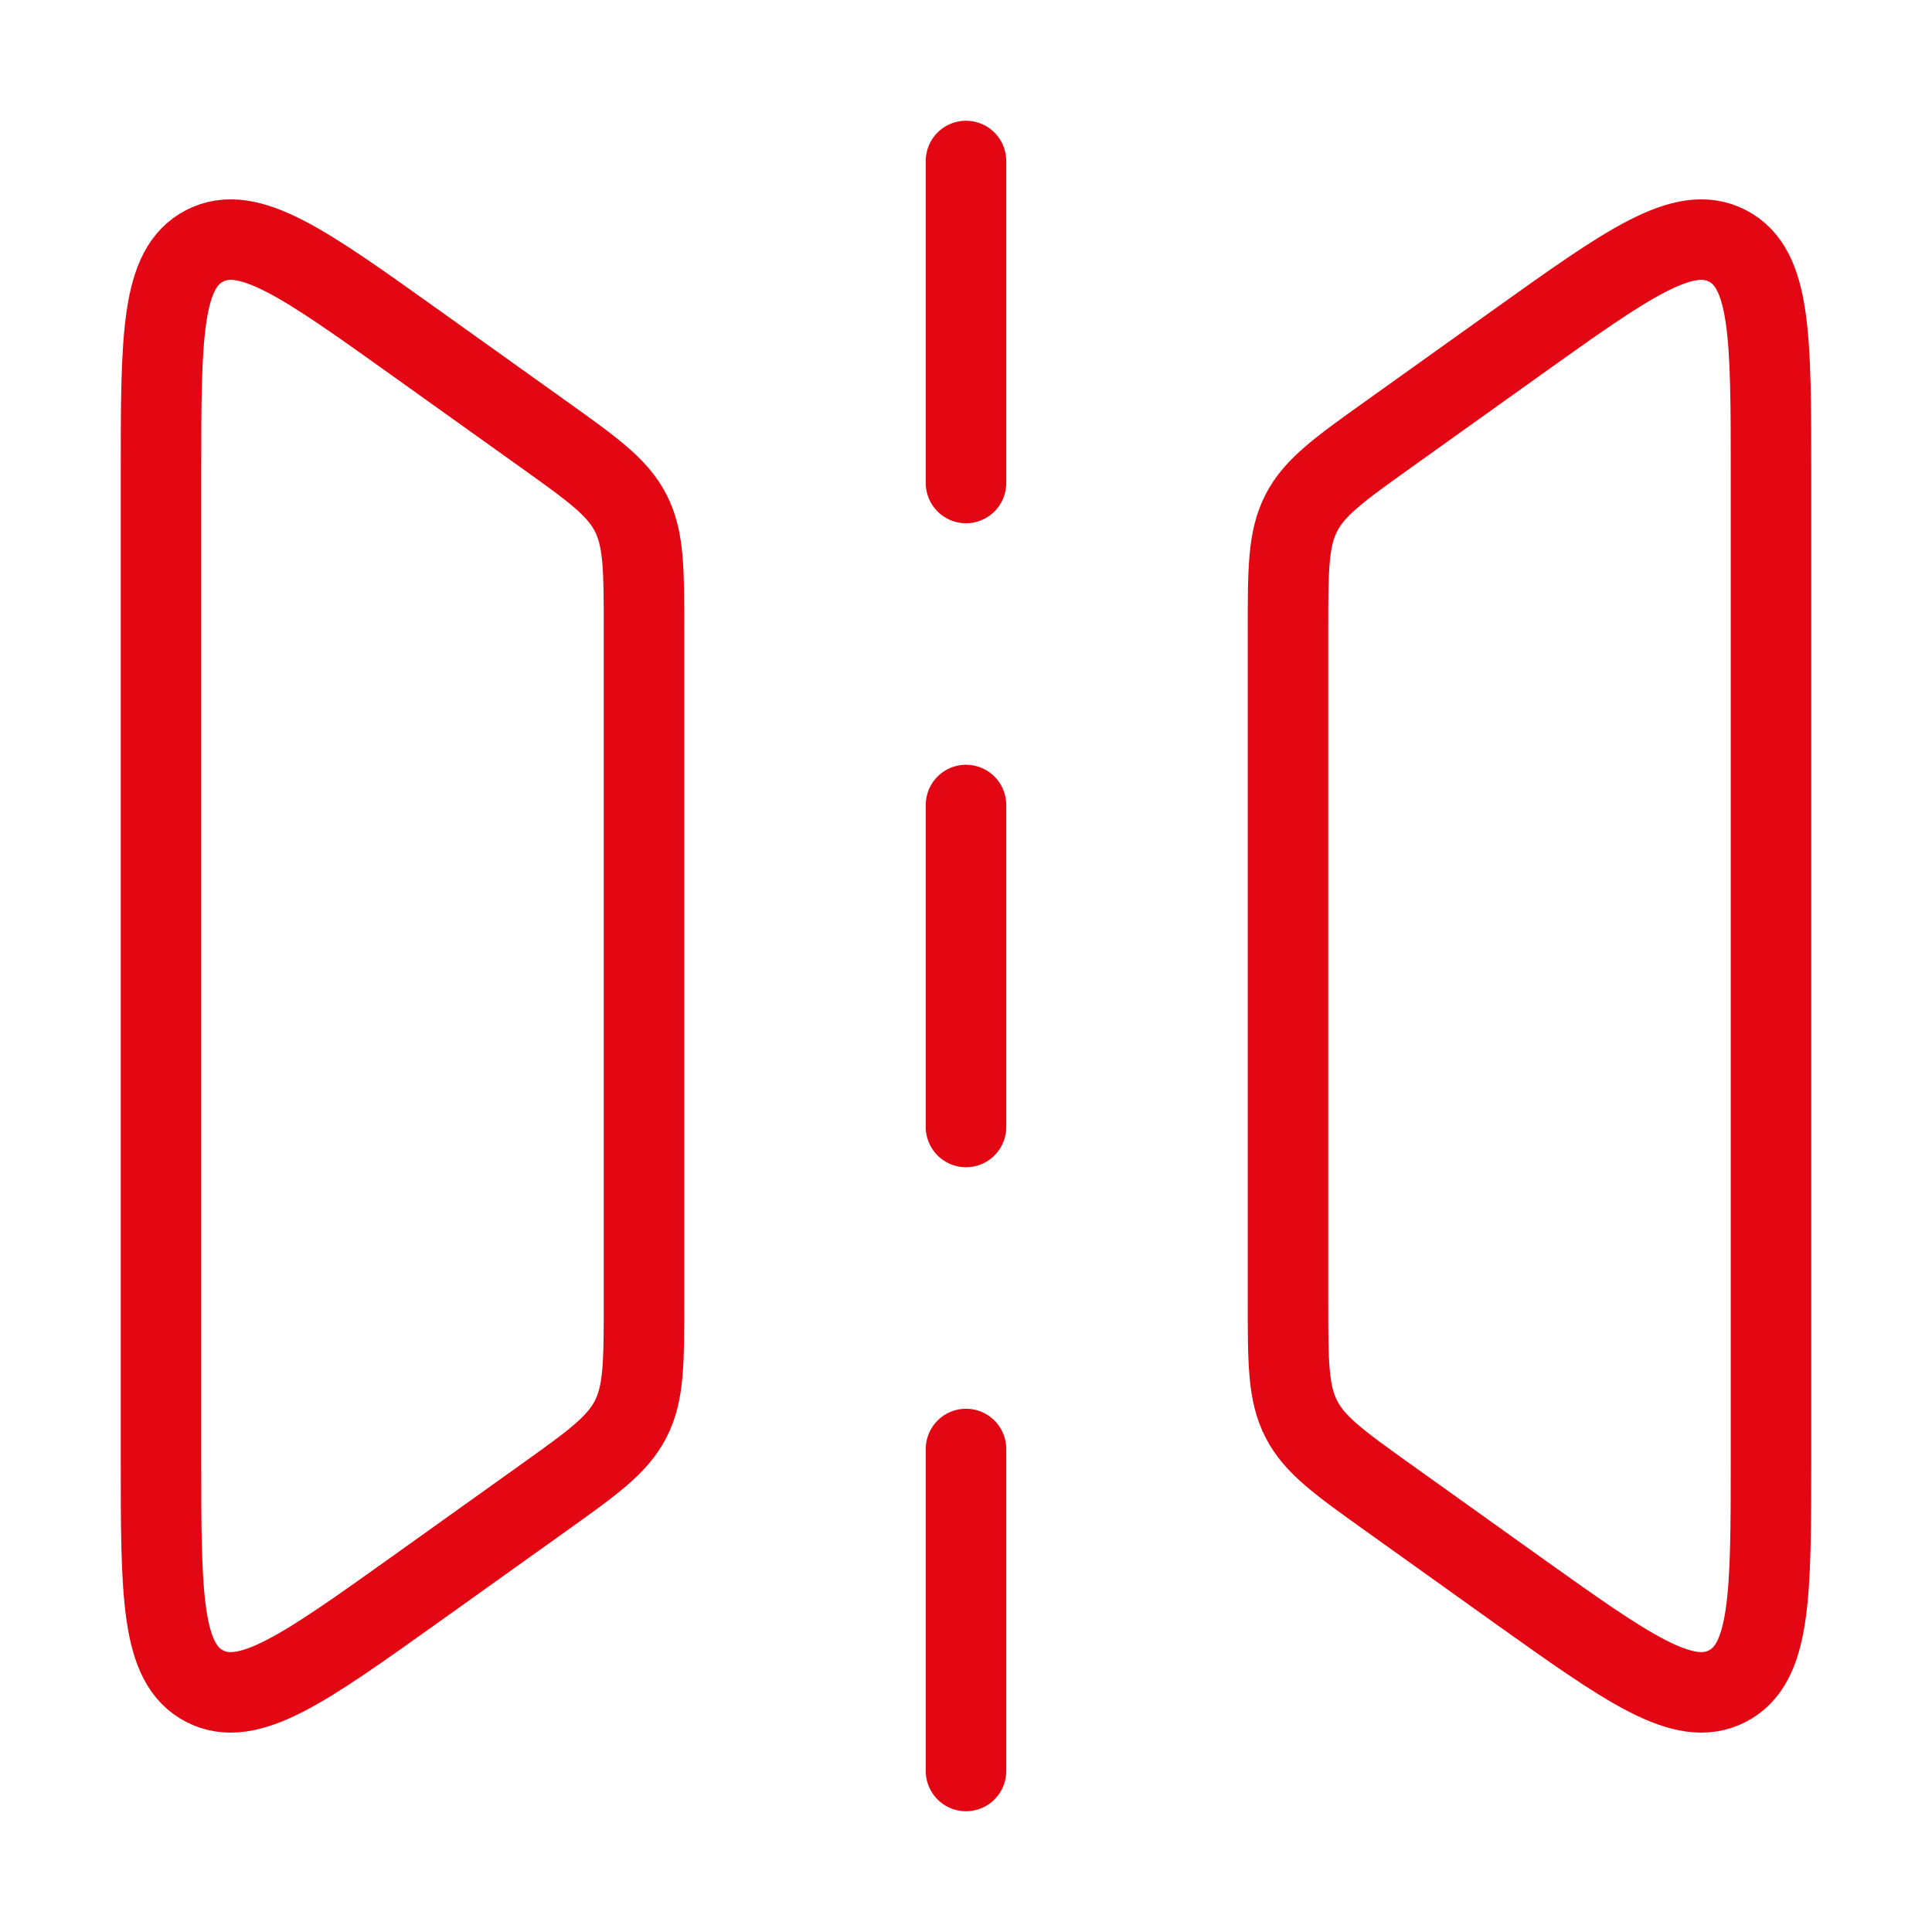
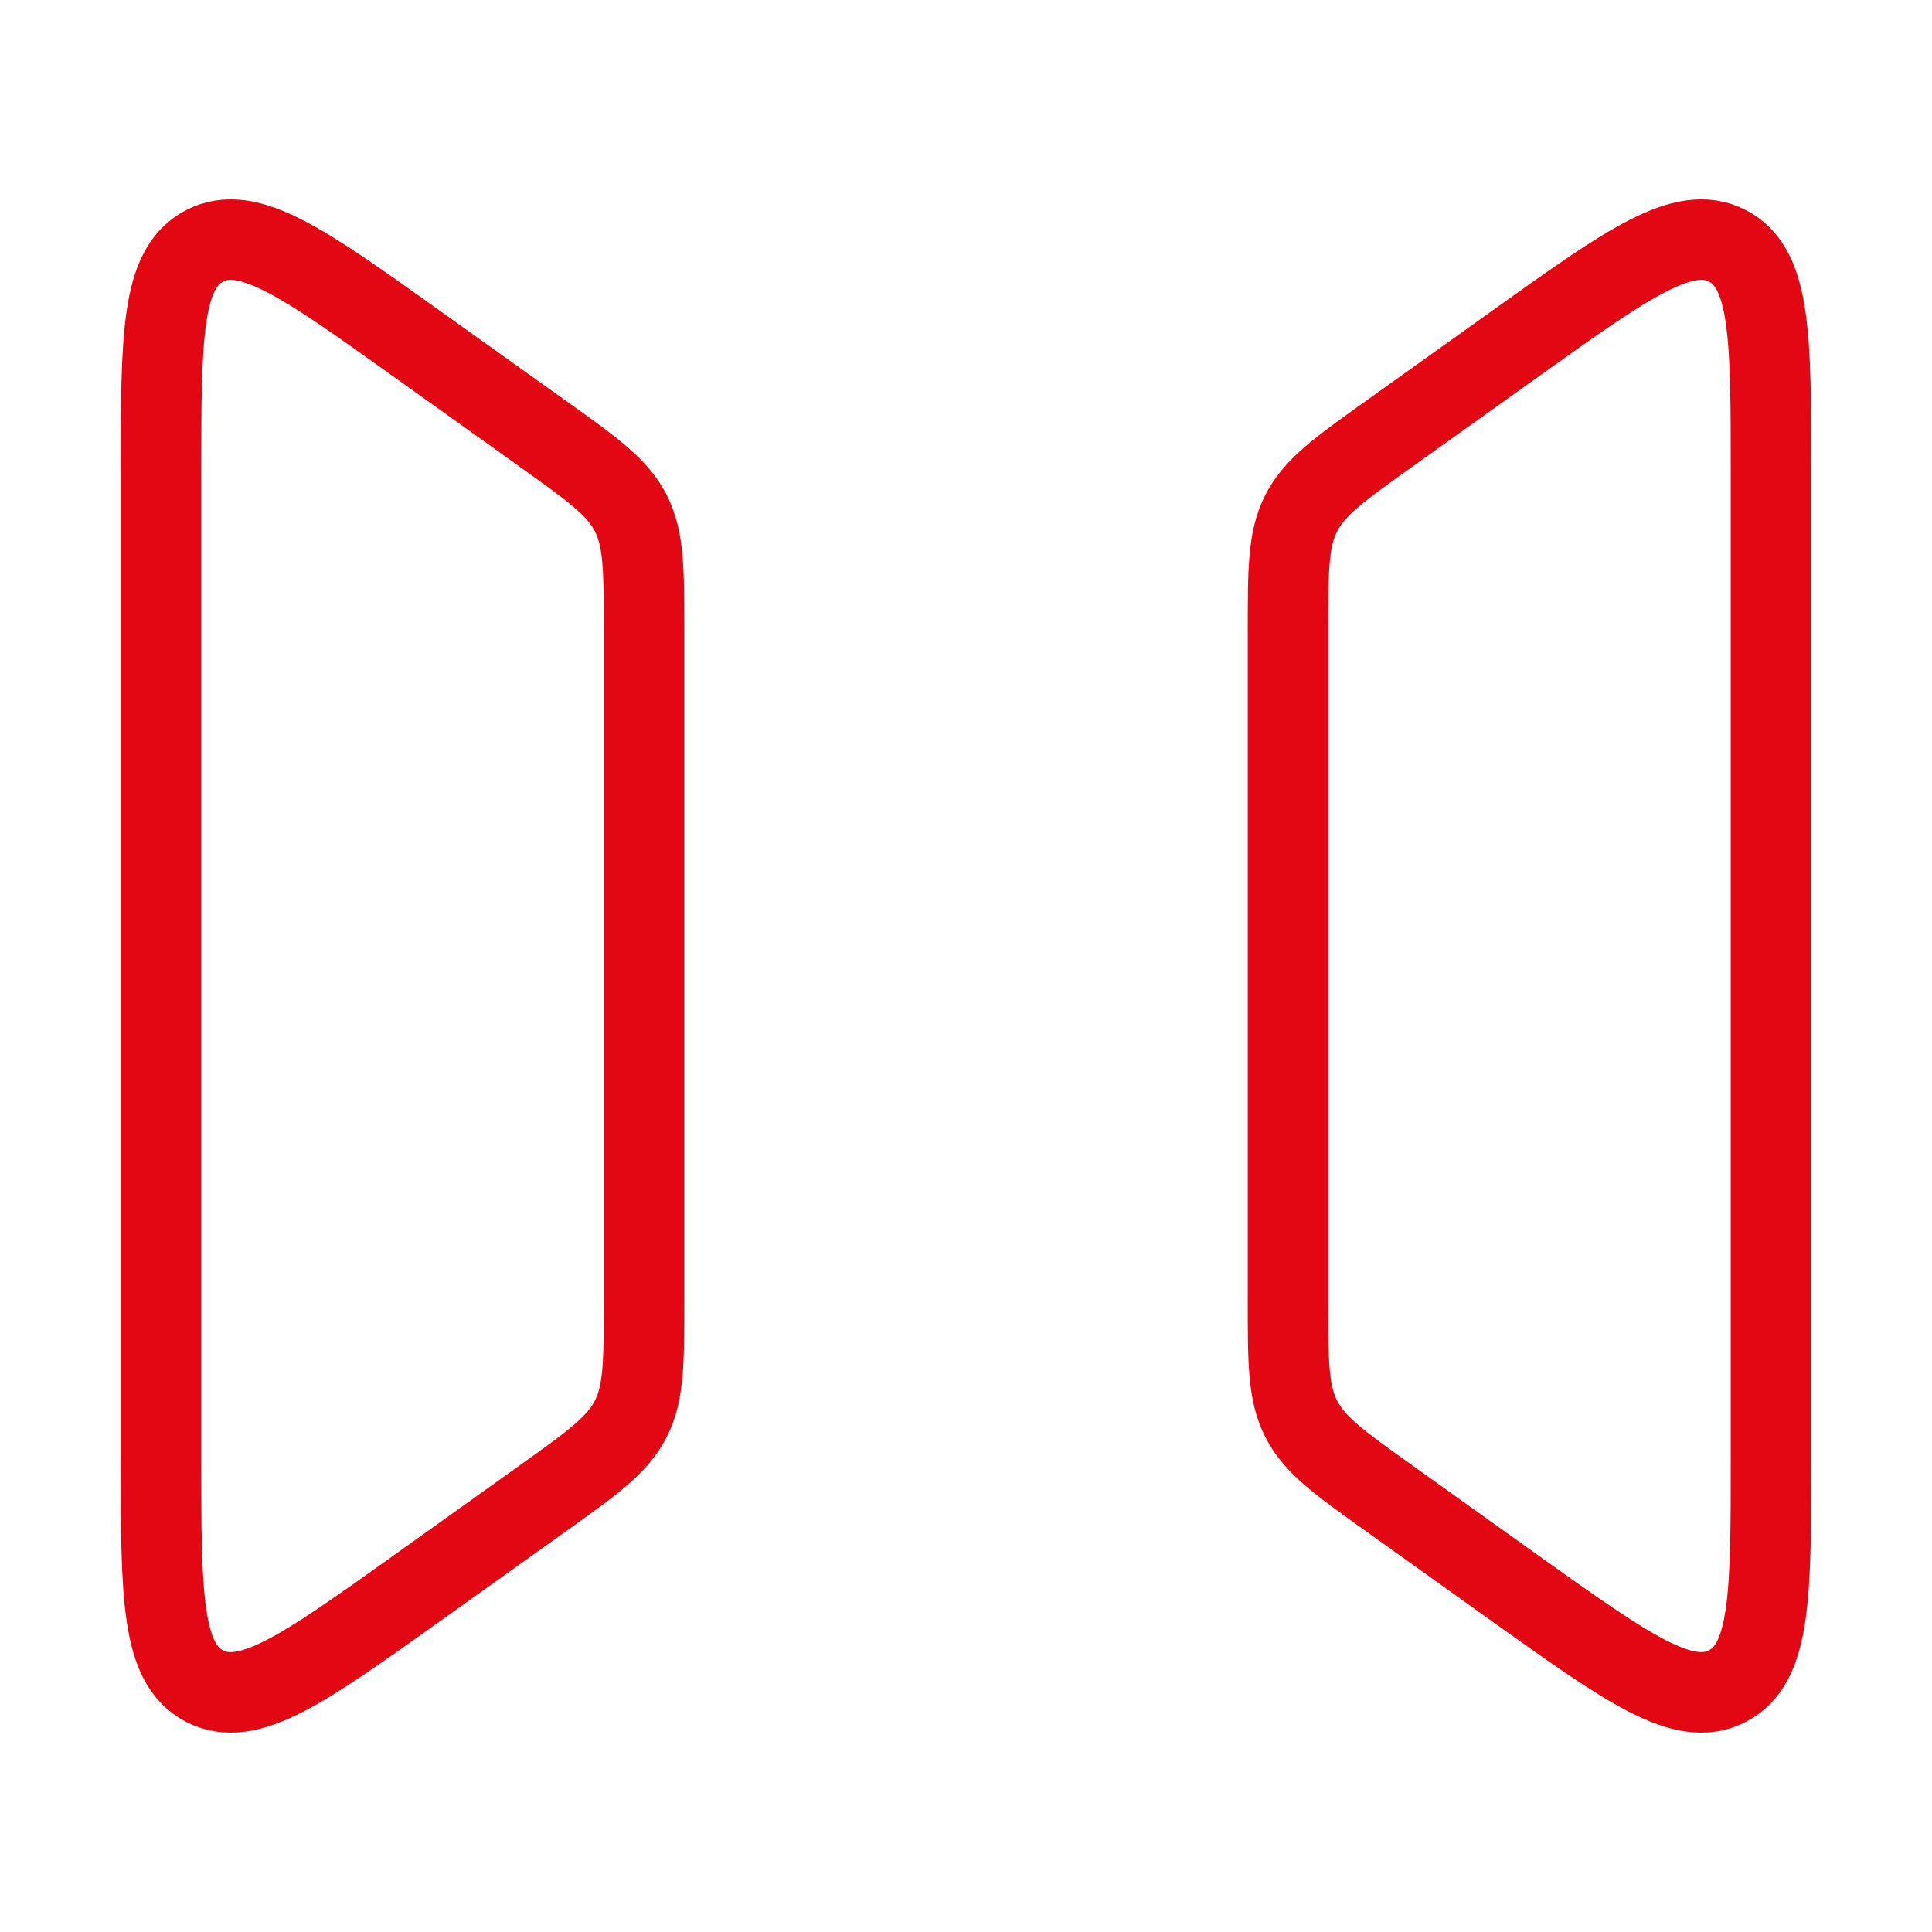
<svg xmlns="http://www.w3.org/2000/svg" width="24" height="24" viewBox="0 0 24 24" fill="none">
  <path d="M2 18.114V5.886C2 4.184 2 3.333 2.542 3.054C3.085 2.774 3.777 3.27 5.162 4.259L6.744 5.389C7.36 5.829 7.668 6.049 7.834 6.371C8 6.694 8 7.073 8 7.83V16.17C8 16.927 8 17.306 7.834 17.629C7.668 17.952 7.36 18.172 6.744 18.612L5.162 19.742C3.777 20.73 3.085 21.225 2.542 20.946C2 20.666 2 19.816 2 18.114ZM22 18.114V5.886C22 4.184 22 3.333 21.458 3.054C20.915 2.774 20.223 3.27 18.838 4.259L17.256 5.389C16.64 5.829 16.332 6.049 16.166 6.371C16 6.694 16 7.073 16 7.83V16.17C16 16.927 16 17.306 16.166 17.629C16.332 17.952 16.64 18.172 17.256 18.612L18.837 19.742C20.223 20.73 20.915 21.225 21.457 20.946C21.999 20.667 22 19.816 22 18.114Z" stroke="#E30613" />
-   <path d="M12 14V10M12 6V2M12 22V18" stroke="#E30613" stroke-linecap="round" />
</svg>